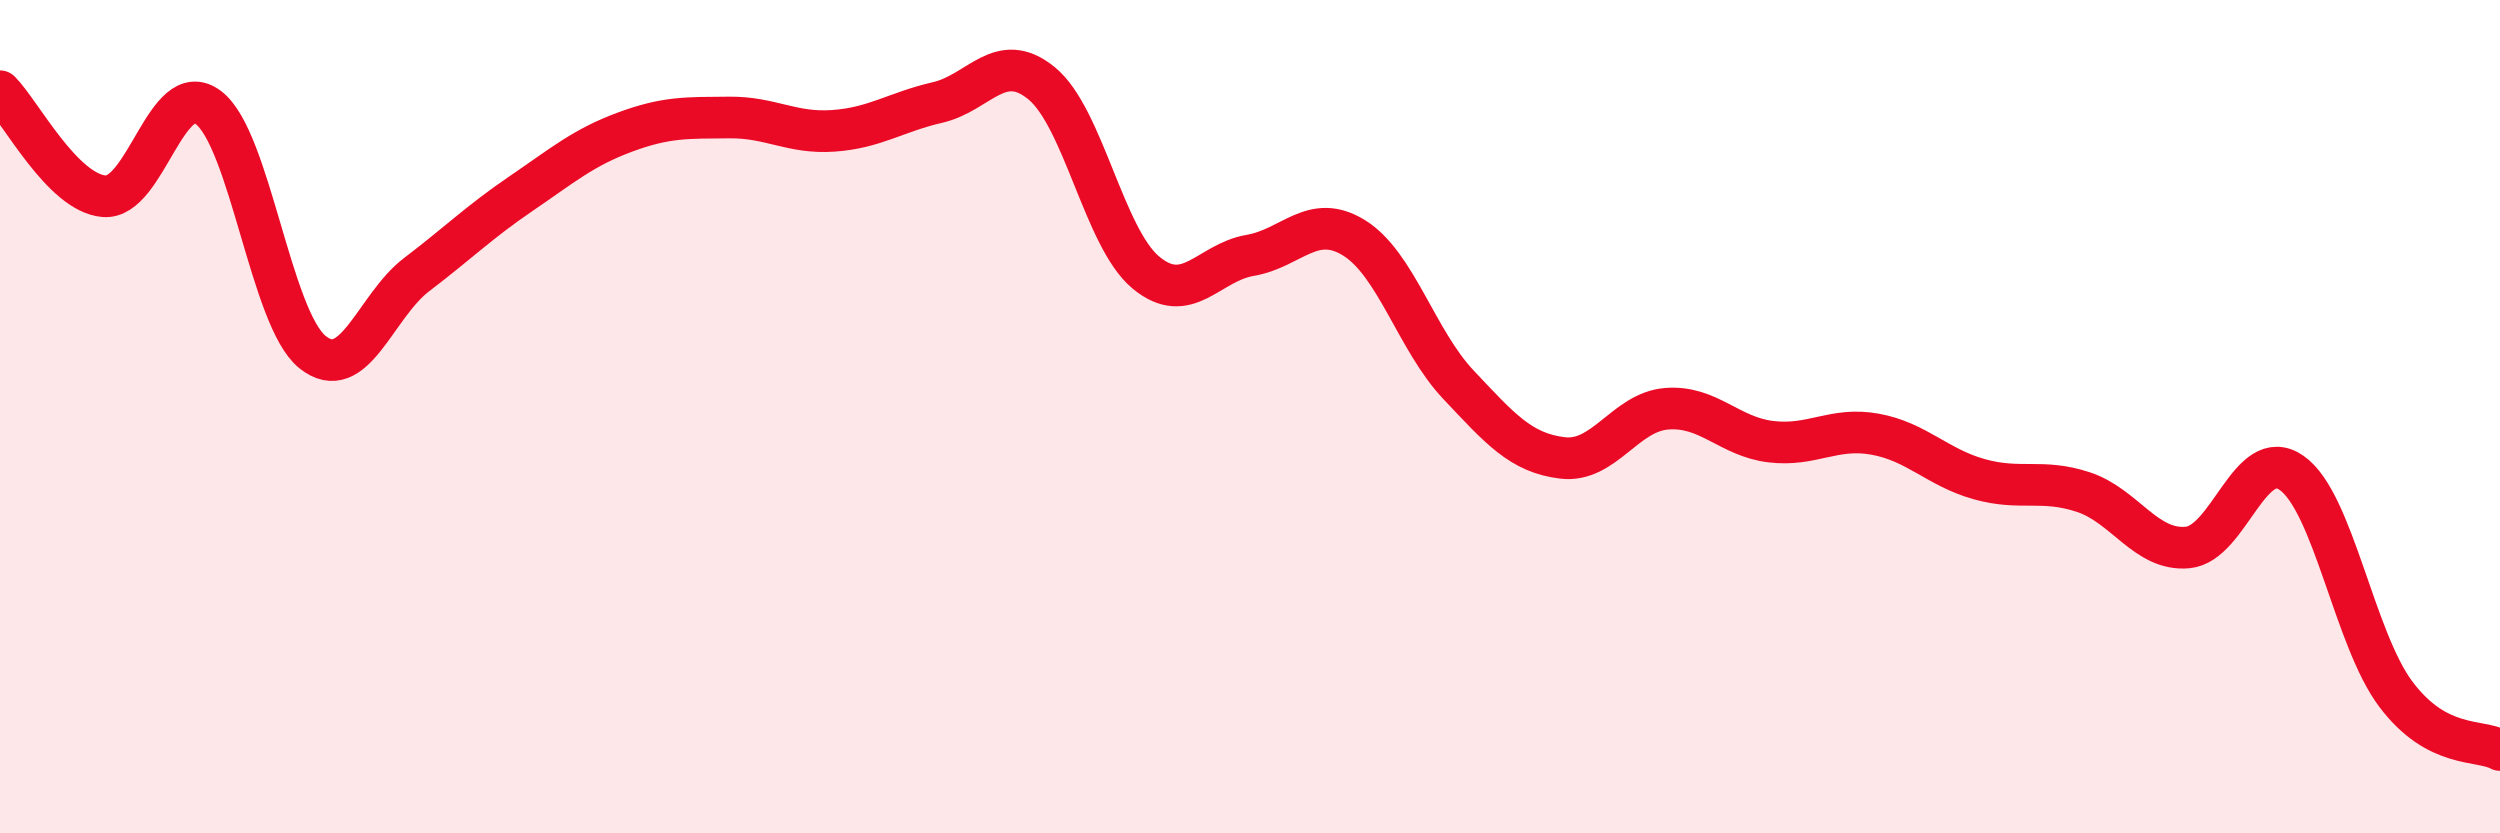
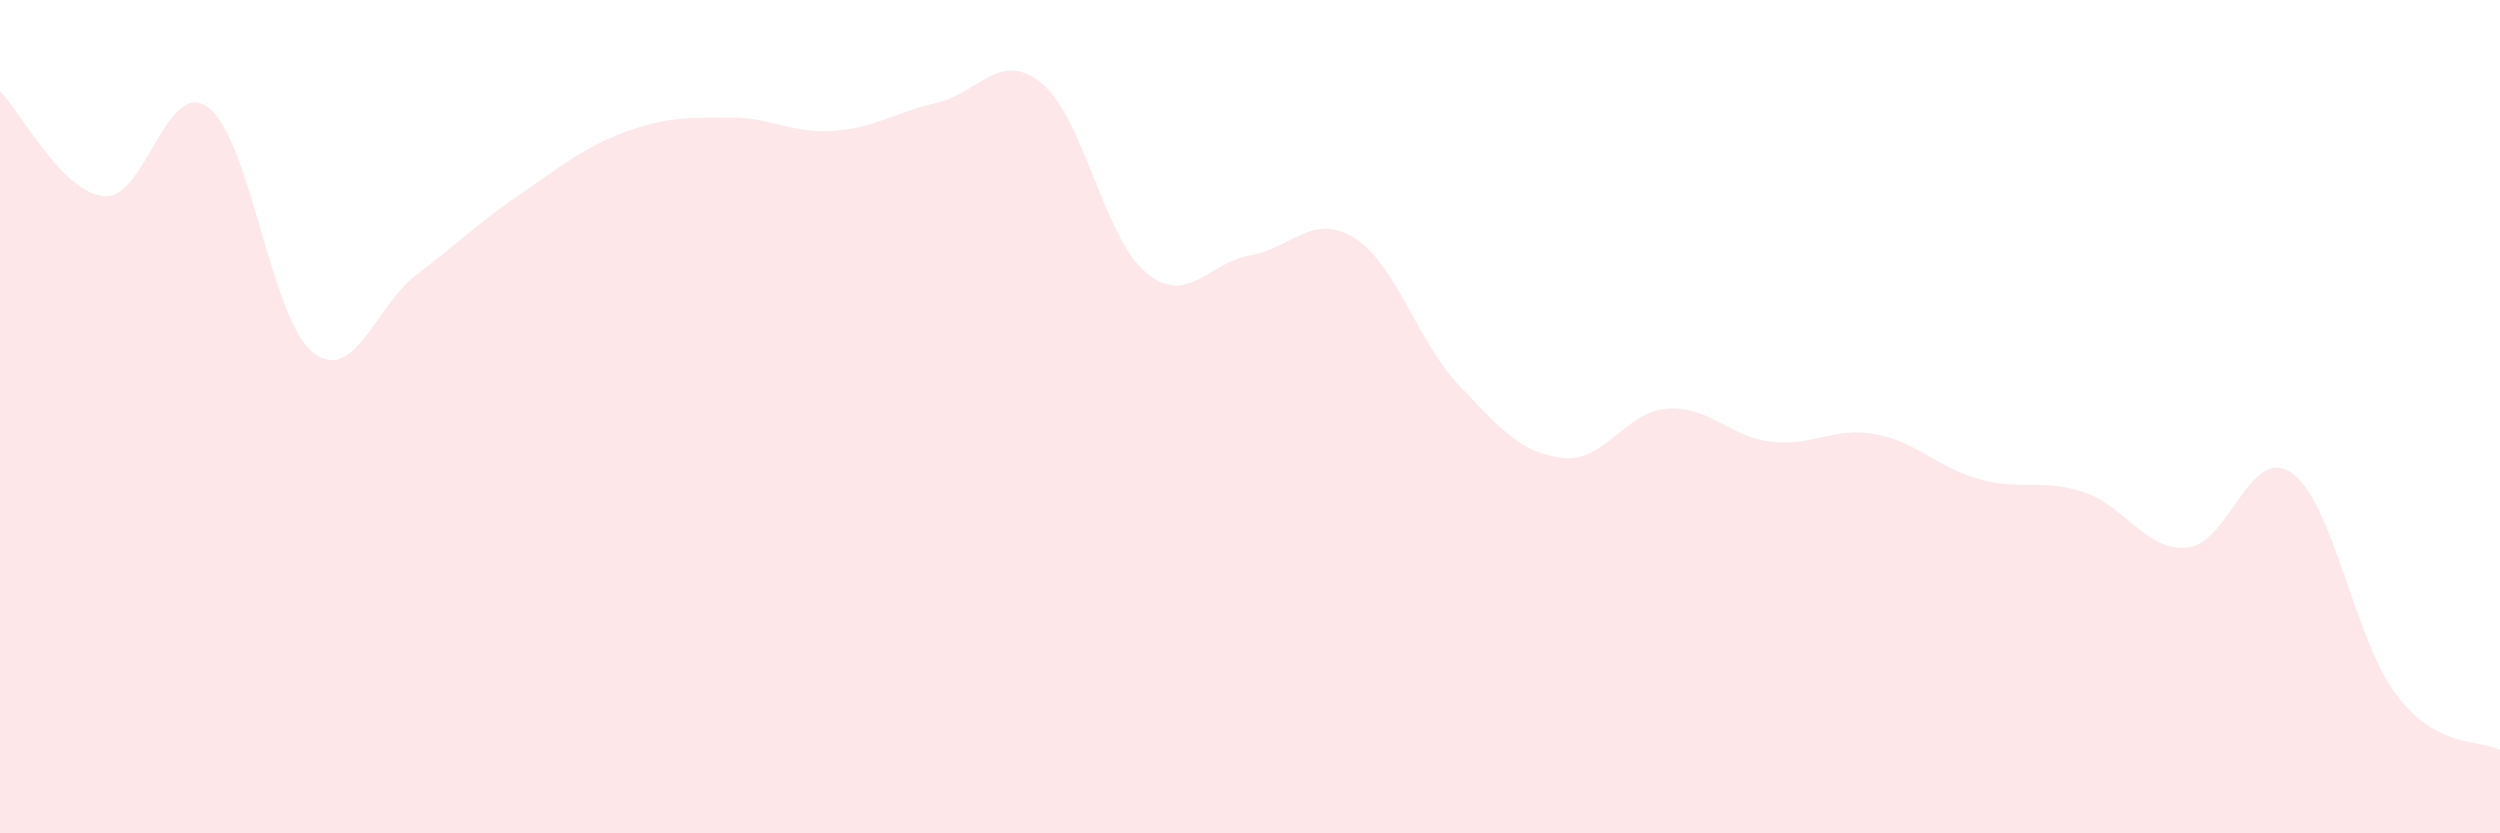
<svg xmlns="http://www.w3.org/2000/svg" width="60" height="20" viewBox="0 0 60 20">
  <path d="M 0,2.19 C 0.5,2.69 1.5,4.63 2.5,4.71 C 3.5,4.79 4,1.83 5,2.58 C 6,3.33 6.5,7.65 7.5,8.45 C 8.5,9.25 9,7.35 10,6.59 C 11,5.83 11.5,5.33 12.5,4.65 C 13.5,3.97 14,3.54 15,3.17 C 16,2.8 16.5,2.83 17.5,2.82 C 18.5,2.81 19,3.21 20,3.14 C 21,3.07 21.5,2.69 22.5,2.46 C 23.5,2.23 24,1.18 25,2 C 26,2.82 26.5,5.71 27.5,6.54 C 28.5,7.37 29,6.3 30,6.13 C 31,5.96 31.5,5.09 32.5,5.71 C 33.5,6.33 34,8.17 35,9.23 C 36,10.29 36.5,10.87 37.5,10.99 C 38.5,11.11 39,9.89 40,9.81 C 41,9.73 41.5,10.48 42.5,10.6 C 43.5,10.72 44,10.24 45,10.42 C 46,10.6 46.5,11.22 47.5,11.5 C 48.5,11.78 49,11.48 50,11.81 C 51,12.14 51.5,13.23 52.5,13.14 C 53.5,13.05 54,10.65 55,11.35 C 56,12.05 56.5,15.33 57.5,16.66 C 58.5,17.99 59.5,17.73 60,18L60 20L0 20Z" fill="#EB0A25" opacity="0.1" stroke-linecap="round" stroke-linejoin="round" />
-   <path d="M 0,2.19 C 0.5,2.69 1.5,4.63 2.5,4.71 C 3.5,4.79 4,1.83 5,2.58 C 6,3.33 6.5,7.65 7.5,8.45 C 8.5,9.25 9,7.35 10,6.59 C 11,5.83 11.5,5.33 12.5,4.65 C 13.5,3.97 14,3.54 15,3.17 C 16,2.8 16.5,2.83 17.5,2.82 C 18.5,2.81 19,3.21 20,3.14 C 21,3.07 21.5,2.69 22.5,2.46 C 23.5,2.23 24,1.18 25,2 C 26,2.82 26.5,5.71 27.5,6.54 C 28.5,7.37 29,6.3 30,6.13 C 31,5.96 31.5,5.09 32.5,5.71 C 33.5,6.33 34,8.17 35,9.23 C 36,10.29 36.5,10.87 37.5,10.99 C 38.5,11.11 39,9.89 40,9.81 C 41,9.73 41.5,10.48 42.5,10.6 C 43.5,10.72 44,10.24 45,10.42 C 46,10.6 46.5,11.22 47.5,11.5 C 48.5,11.78 49,11.48 50,11.81 C 51,12.14 51.5,13.23 52.5,13.14 C 53.5,13.05 54,10.65 55,11.35 C 56,12.05 56.5,15.33 57.5,16.66 C 58.5,17.99 59.5,17.73 60,18" stroke="#EB0A25" stroke-width="1" fill="none" stroke-linecap="round" stroke-linejoin="round" />
</svg>